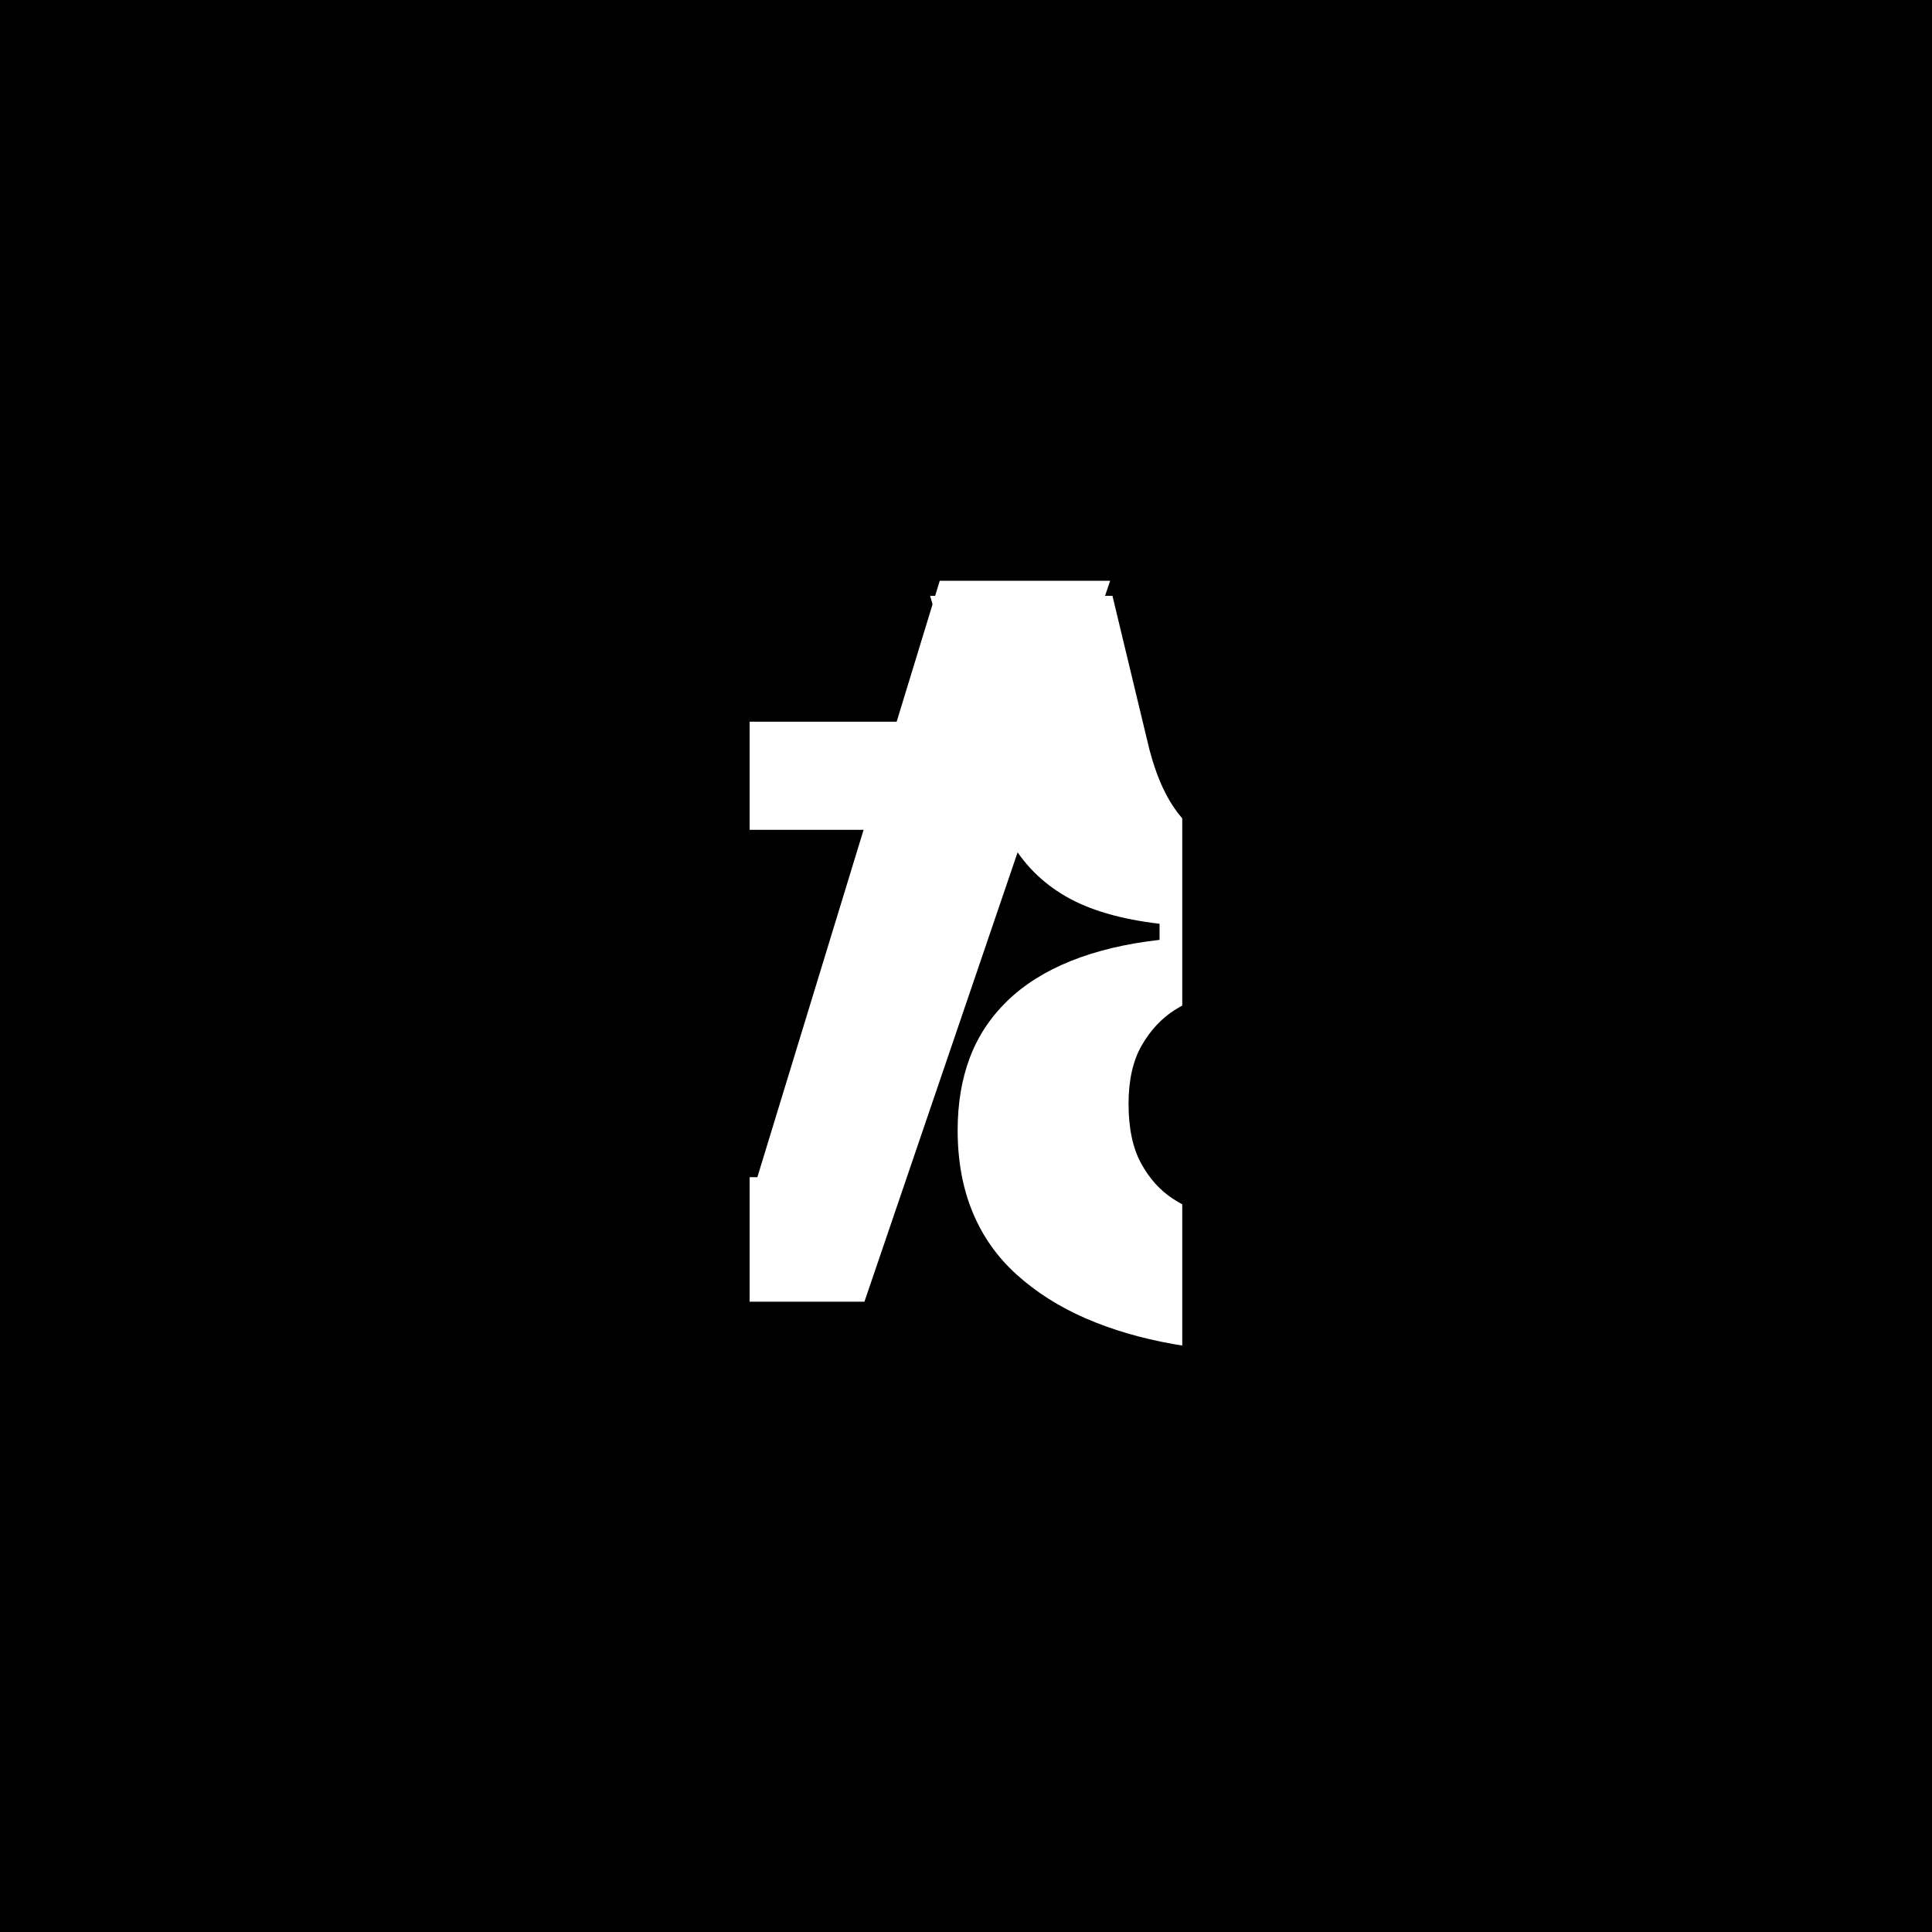
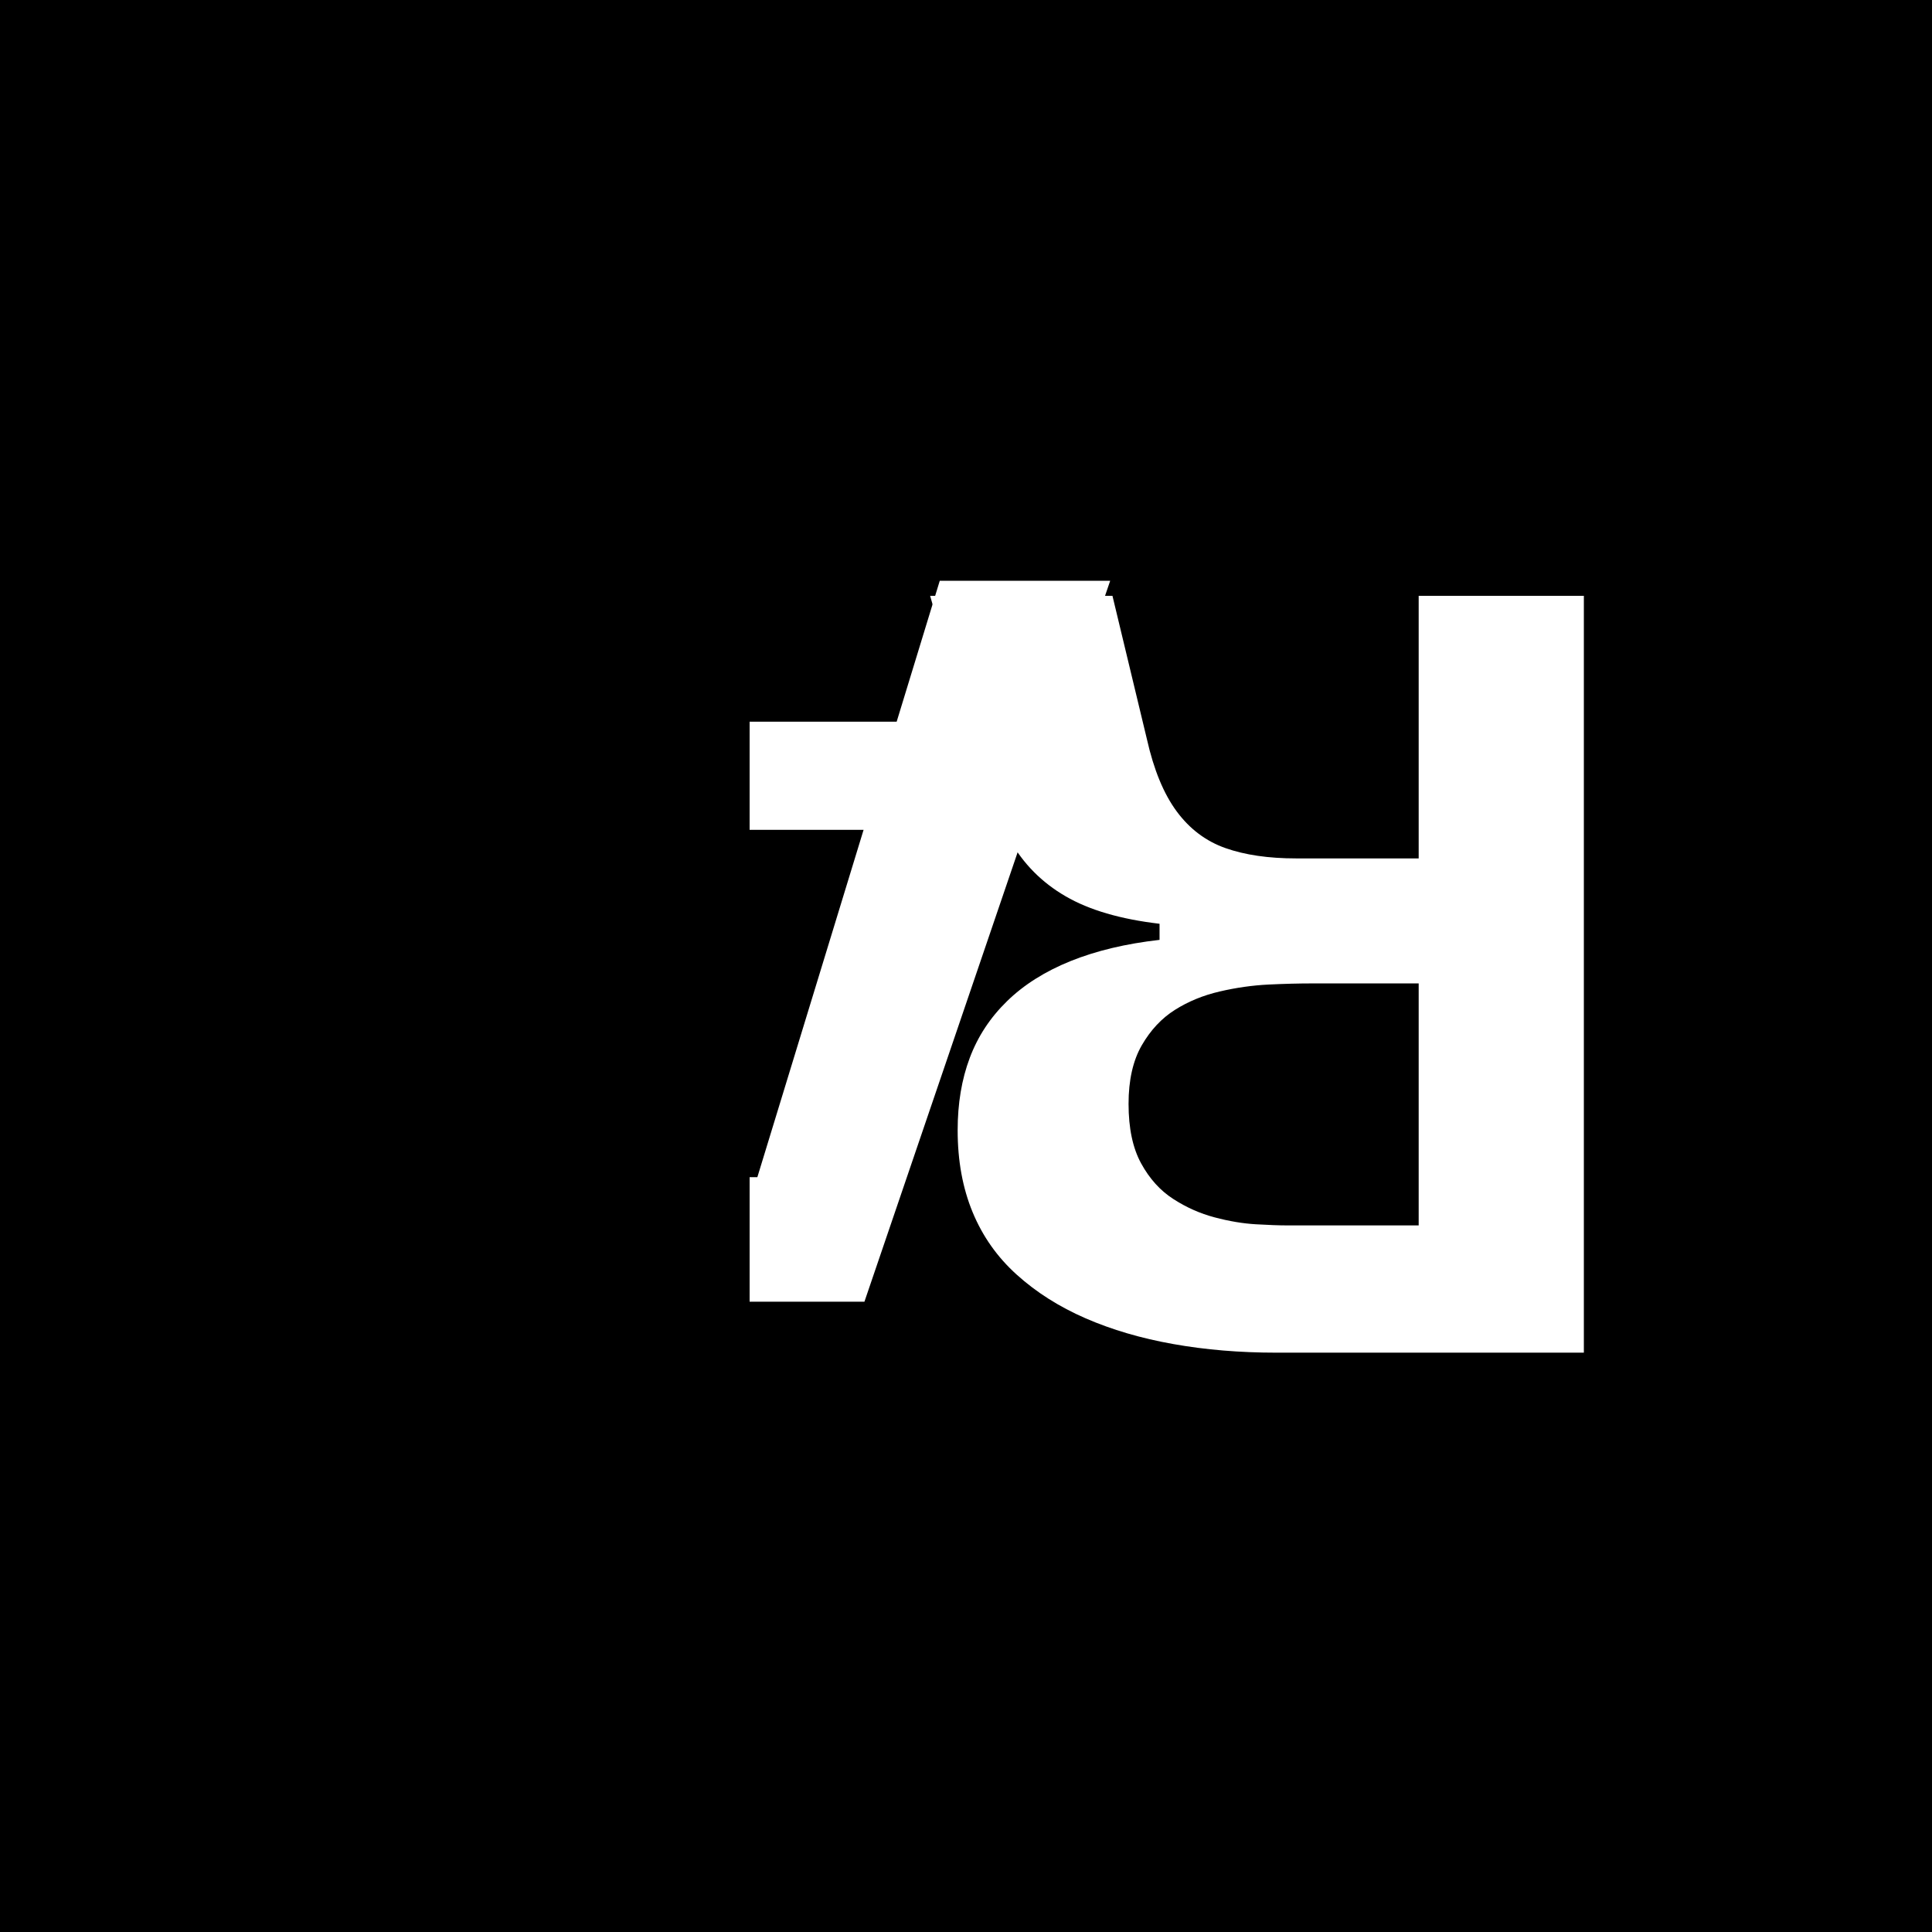
<svg xmlns="http://www.w3.org/2000/svg" width="500" zoomAndPan="magnify" viewBox="0 0 375 375" height="500" preserveAspectRatio="xMidYMid meet" version="1.2">
  <defs>
    <clipPath id="d410b60daf">
-       <path d="M 229.473 91.543 L 375 91.543 L 375 270.781 L 229.473 270.781 Z M 229.473 91.543 " />
-     </clipPath>
+       </clipPath>
    <clipPath id="8f858306e7">
-       <path d="M 0 91.543 L 145.5 91.543 L 145.5 270.781 L 0 270.781 Z M 0 91.543 " />
+       <path d="M 0 91.543 L 145.5 91.543 L 145.5 270.781 L 0 270.781 Z " />
    </clipPath>
  </defs>
  <g id="6708bf6c0f">
-     <rect x="0" width="375" y="0" height="375" style="fill:#ffffff;fill-opacity:1;stroke:none;" />
    <rect x="0" width="375" y="0" height="375" style="fill:#000000;fill-opacity:1;stroke:none;" />
    <g style="fill:#ffffff;fill-opacity:1;">
      <g transform="translate(323.224, 115.647)">
        <path style="stroke:none" d="M -15.797 0 L -15.797 146.906 L -75.453 146.906 C -82.578 146.906 -89.254 146.348 -95.484 145.234 C -101.723 144.129 -107.398 142.461 -112.516 140.234 C -117.641 138.004 -122.094 135.18 -125.875 131.766 C -129.656 128.359 -132.508 124.316 -134.438 119.641 C -136.375 114.961 -137.344 109.66 -137.344 103.734 C -137.344 98.535 -136.562 93.859 -135 89.703 C -133.445 85.547 -131.035 81.875 -127.766 78.688 C -124.504 75.5 -120.383 72.898 -115.406 70.891 C -110.438 68.891 -104.688 67.52 -98.156 66.781 L -98.156 63.656 C -105.727 62.77 -111.812 60.988 -116.406 58.312 C -121.008 55.645 -124.609 52.008 -127.203 47.406 C -129.805 42.812 -132.07 37.098 -134 30.266 L -142.688 0 L -107.297 0 L -100.609 27.828 C -99.273 33.766 -97.348 38.438 -94.828 41.844 C -92.305 45.258 -89.148 47.633 -85.359 48.969 C -81.578 50.301 -77.016 50.969 -71.672 50.969 L -47.859 50.969 L -47.859 0 Z M -47.859 75.234 L -68.562 75.234 C -71.082 75.234 -73.898 75.305 -77.016 75.453 C -80.129 75.609 -83.281 76.055 -86.469 76.797 C -89.664 77.535 -92.562 78.723 -95.156 80.359 C -97.75 81.992 -99.898 84.289 -101.609 87.25 C -103.316 90.219 -104.172 94.004 -104.172 98.609 C -104.172 103.359 -103.352 107.219 -101.719 110.188 C -100.094 113.156 -98.016 115.453 -95.484 117.078 C -92.961 118.711 -90.289 119.898 -87.469 120.641 C -84.656 121.391 -81.988 121.836 -79.469 121.984 C -76.945 122.129 -74.941 122.203 -73.453 122.203 L -47.859 122.203 Z M -47.859 75.234 " />
      </g>
    </g>
    <g style="fill:#ffffff;fill-opacity:1;">
      <g transform="translate(219.096, 112.725)">
        <path style="stroke:none" d="M -3.609 0 L -51.312 139.938 L -95.625 139.938 L -143.547 0 L -110.25 0 L -75.062 115.766 L -72.094 115.766 L -36.688 0 Z M -30.328 27.359 L -30.328 48.344 L -121.062 48.344 L -121.062 27.359 Z M -30.328 27.359 " />
      </g>
    </g>
    <g clip-rule="nonzero" clip-path="url(#d410b60daf)">
      <path style=" stroke:none;fill-rule:nonzero;fill:#000000;fill-opacity:1;" d="M 381.836 270.781 L 229.473 270.781 L 229.473 91.637 L 381.836 91.637 Z M 381.836 270.781 " />
    </g>
    <g clip-rule="nonzero" clip-path="url(#8f858306e7)">
      <path style=" stroke:none;fill-rule:nonzero;fill:#000000;fill-opacity:1;" d="M 145.5 270.781 L -6.859 270.781 L -6.859 91.637 L 145.5 91.637 Z M 145.5 270.781 " />
    </g>
  </g>
</svg>